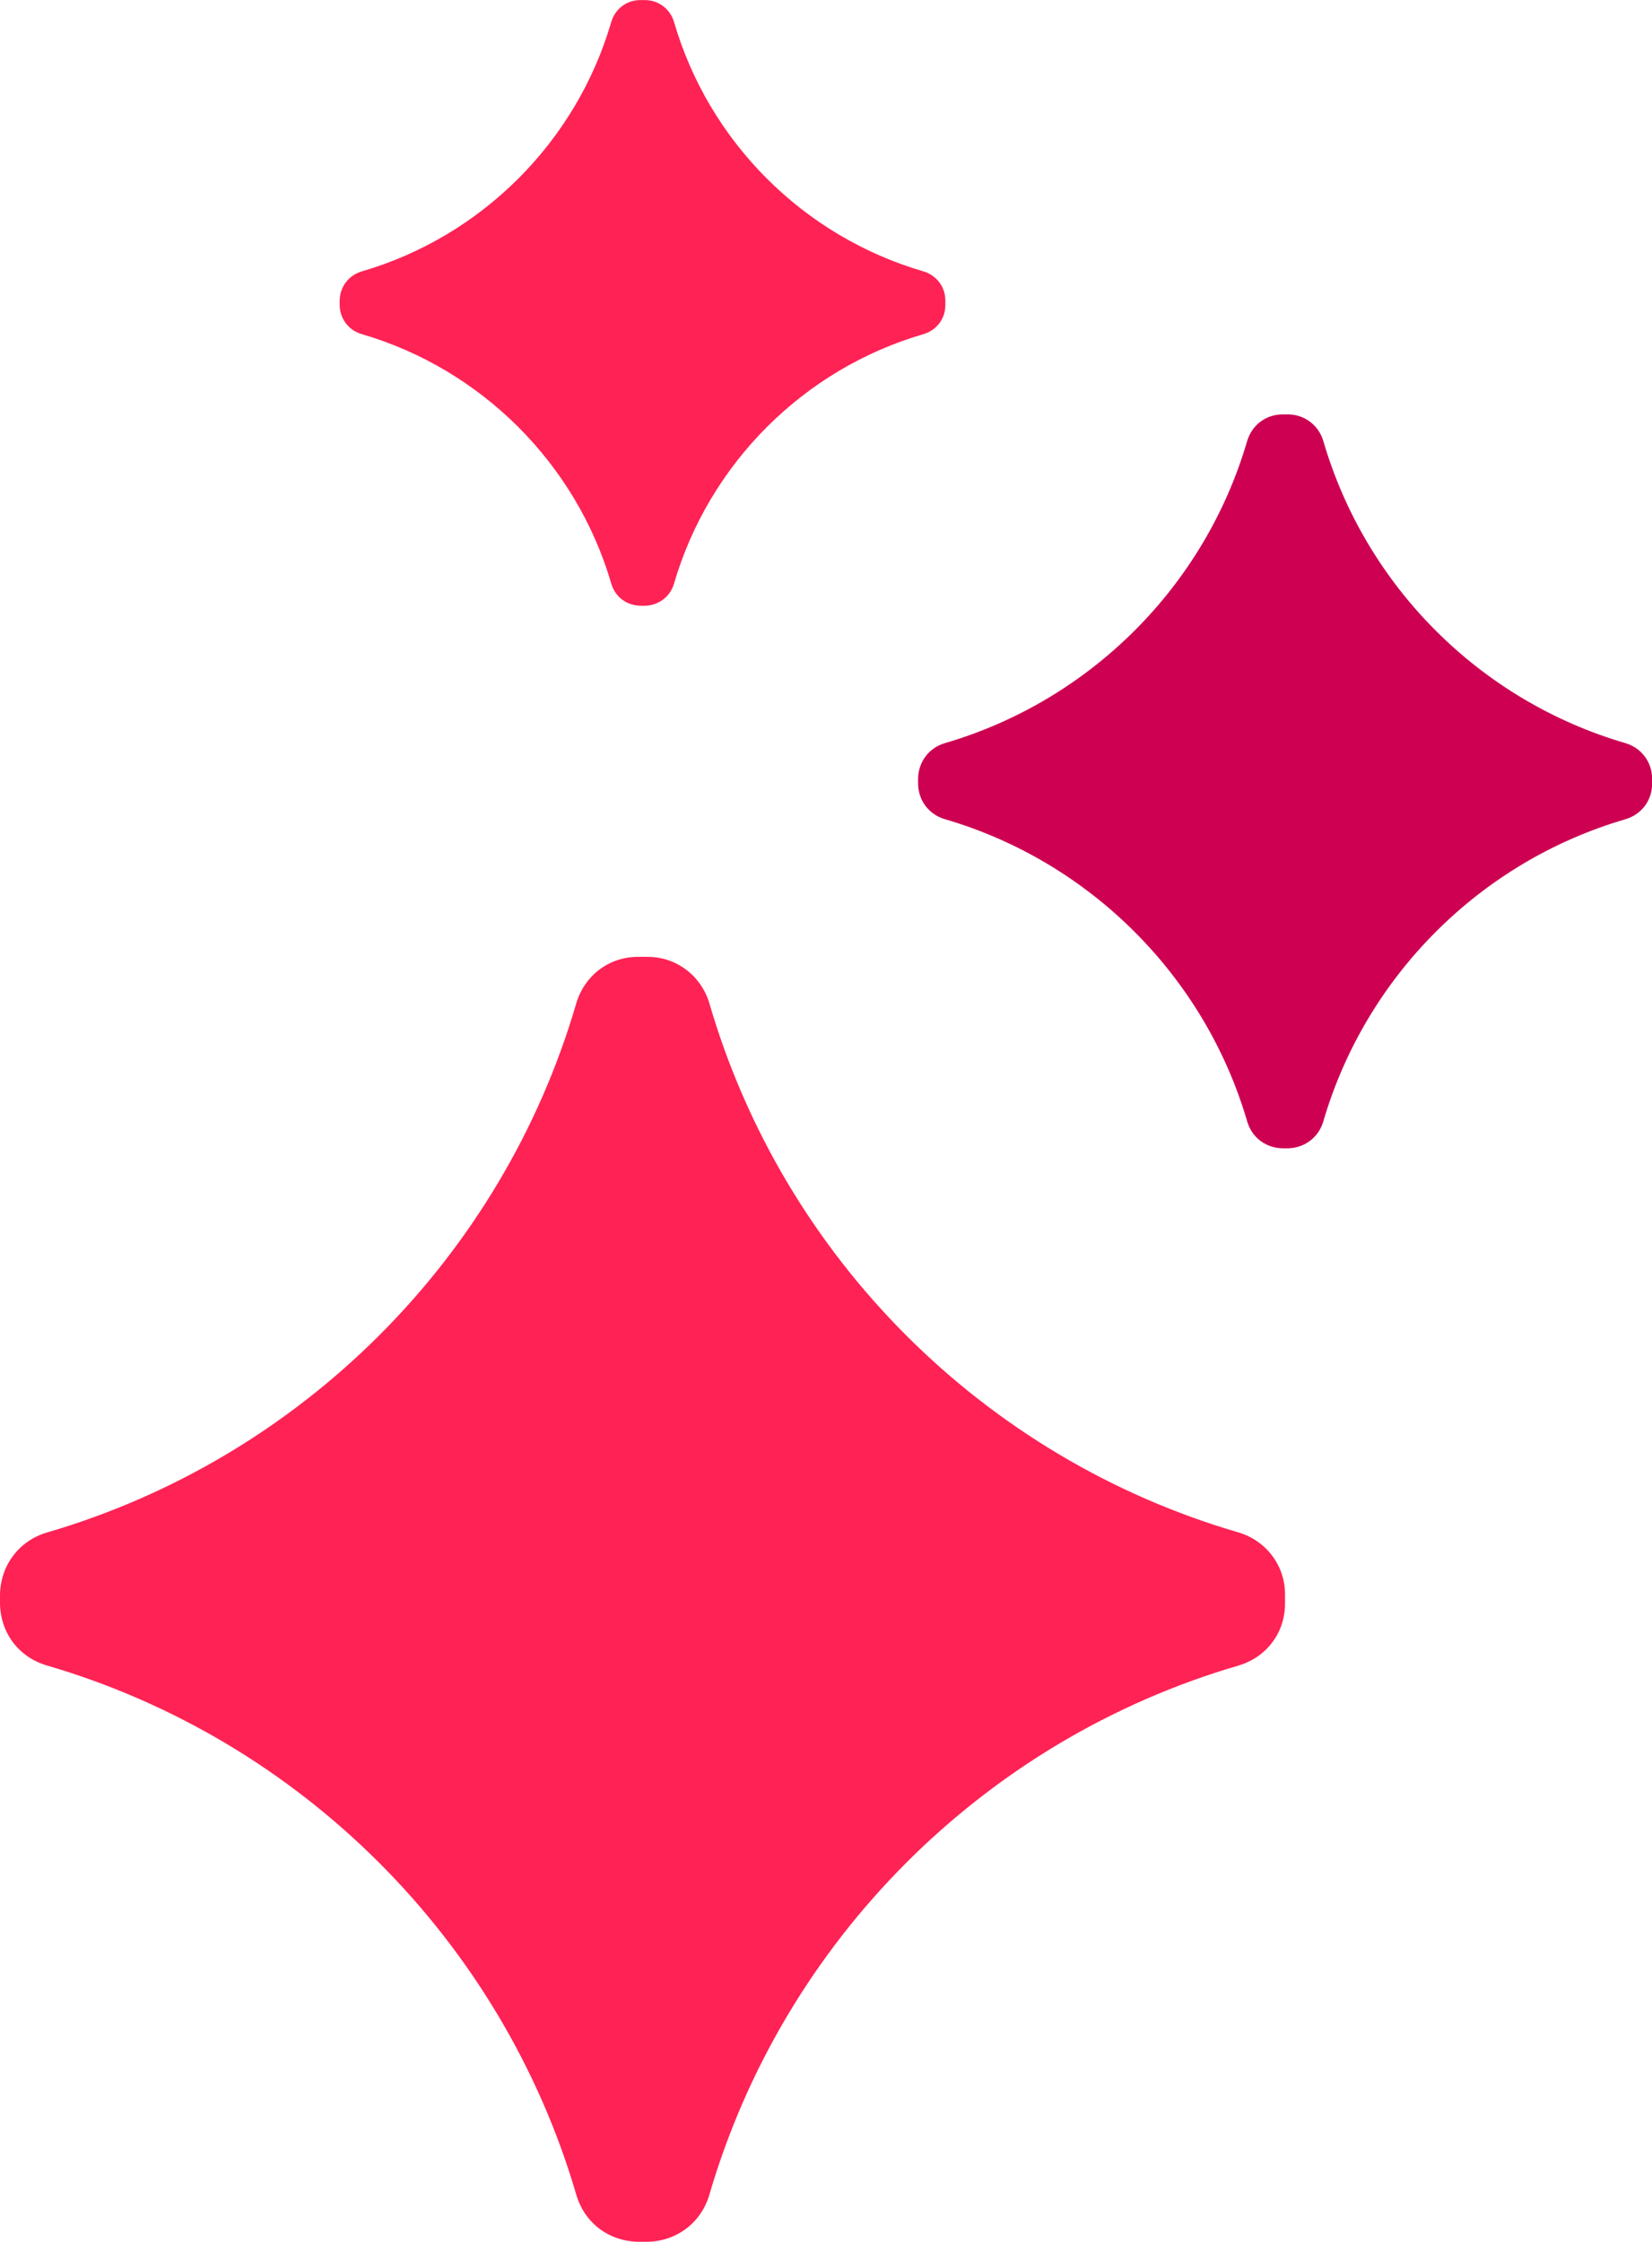
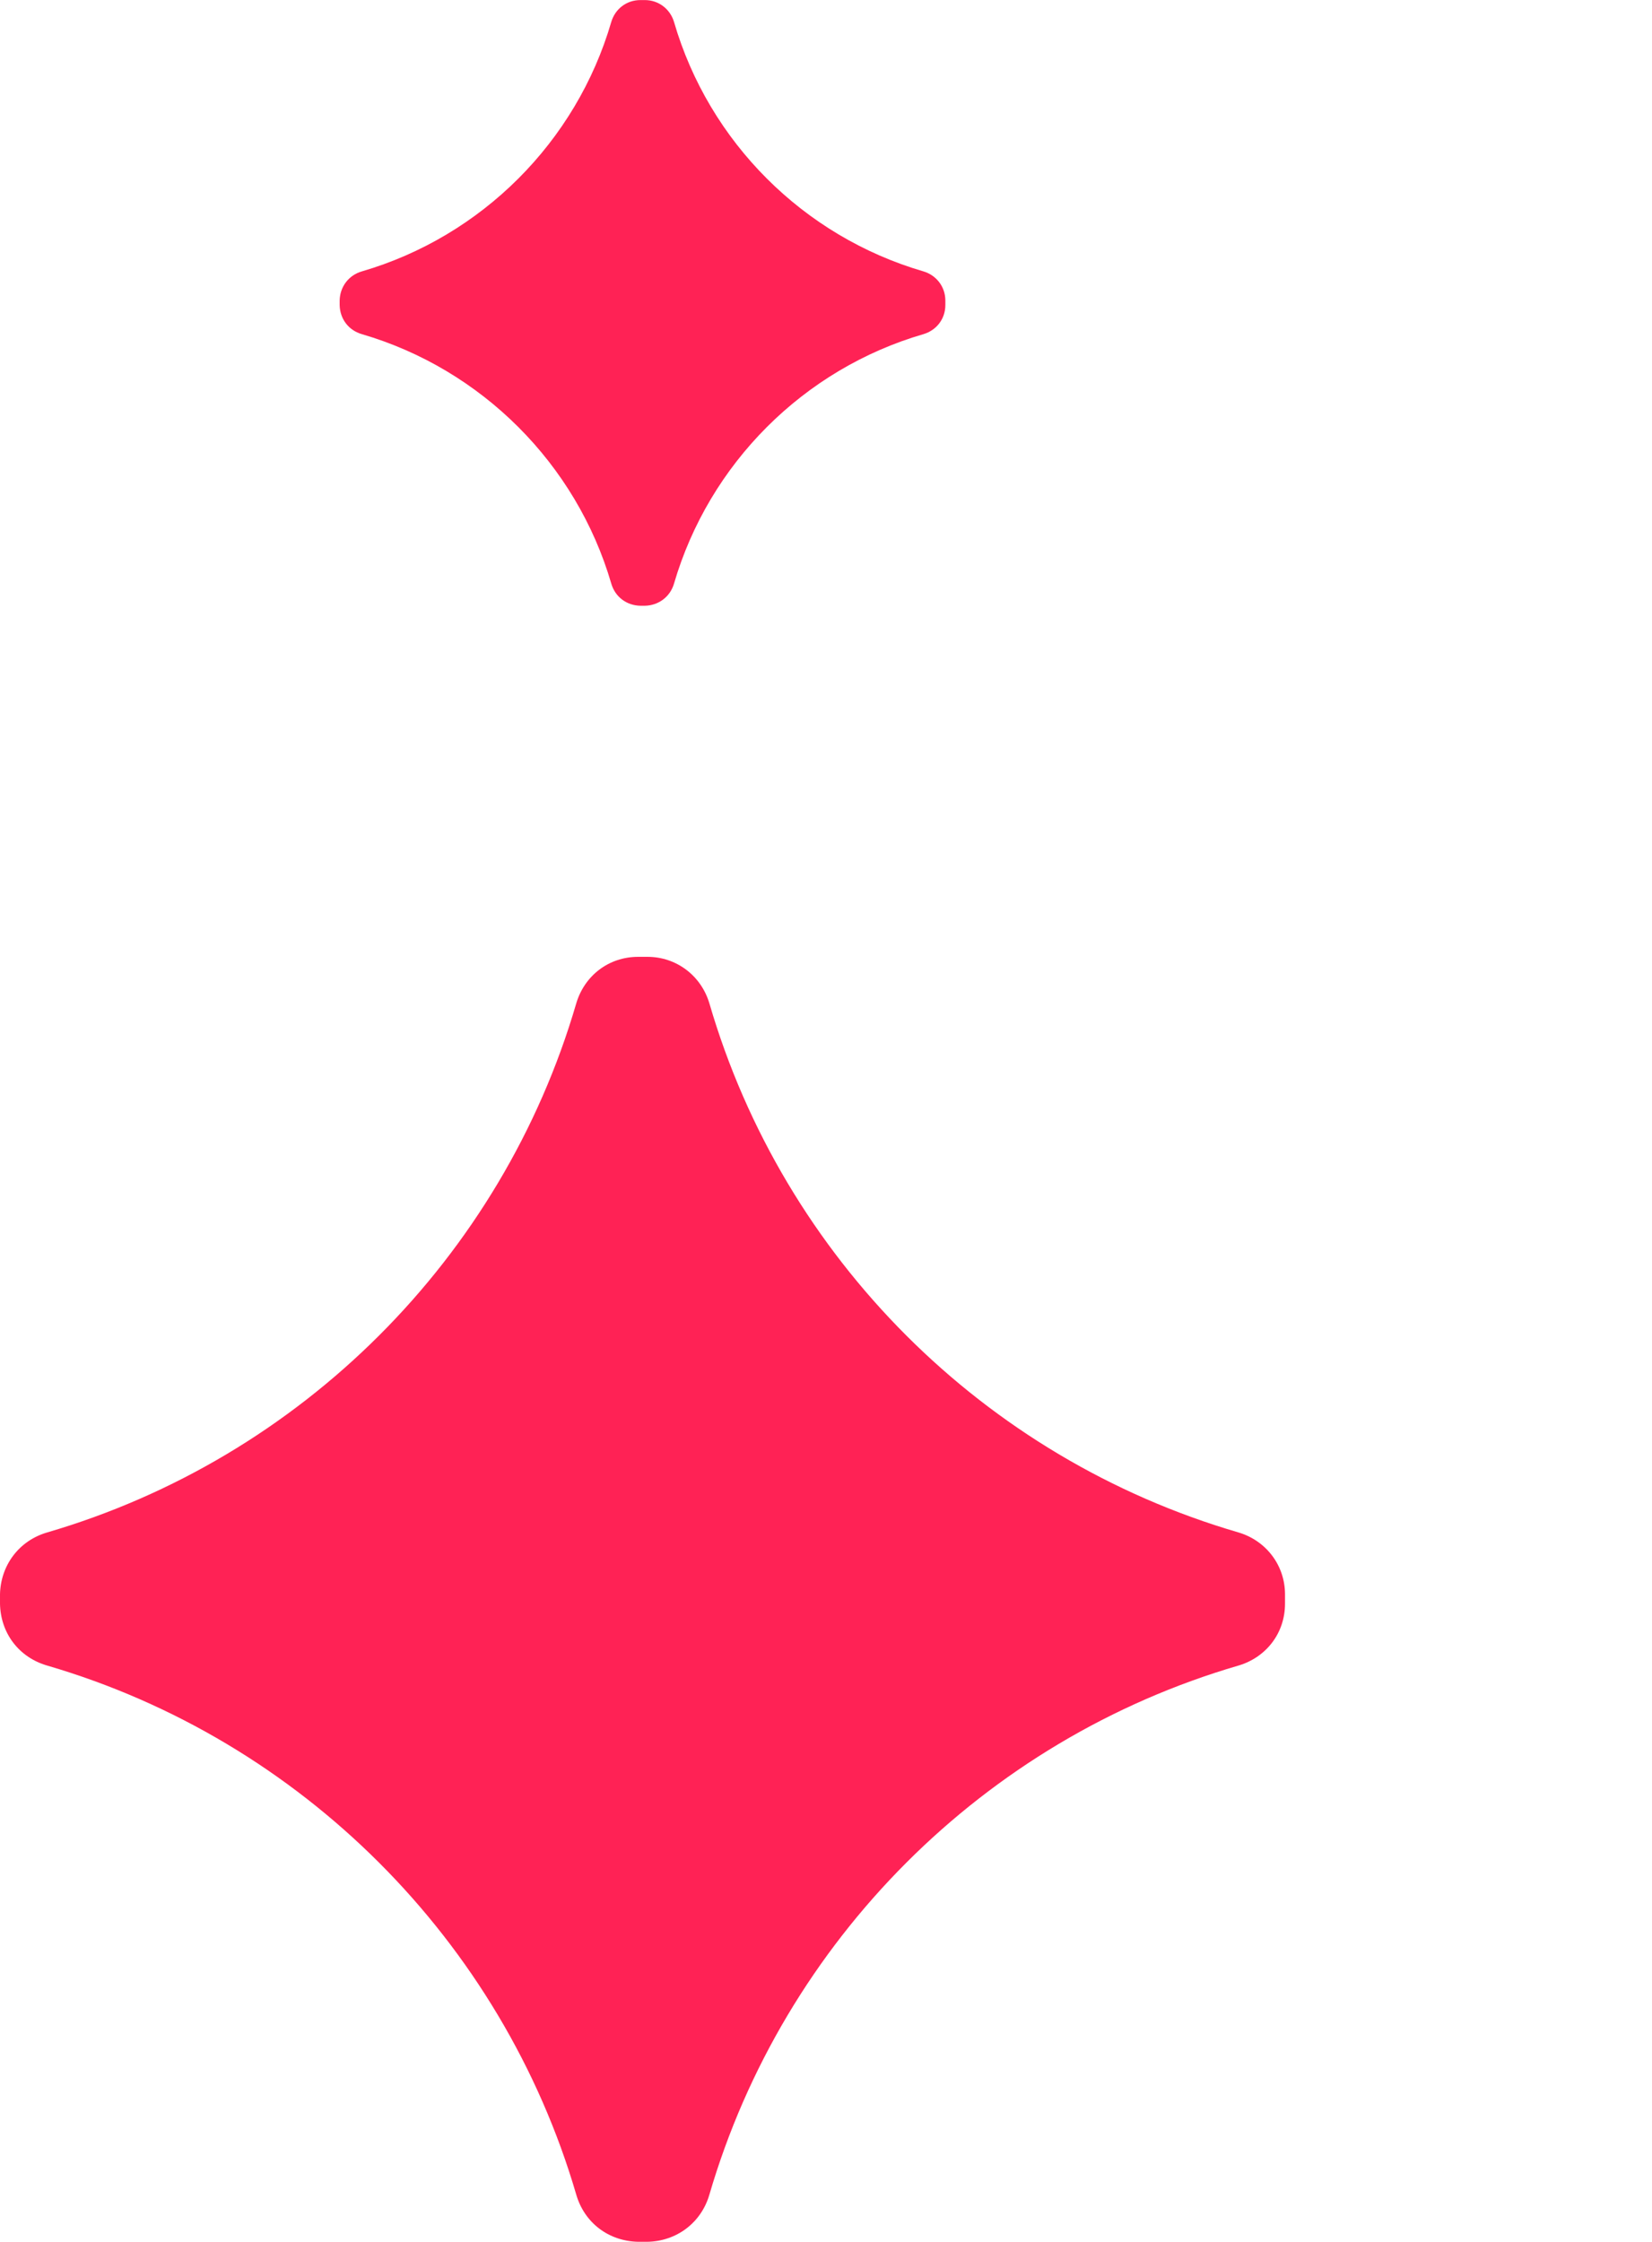
<svg xmlns="http://www.w3.org/2000/svg" id="symbol" viewBox="0 0 235.02 318.94">
  <defs>
    <style>.cls-1{fill:#f25;}.cls-2{fill:#cd0052;}</style>
  </defs>
  <path class="cls-1" d="M176.19,218.02c-36.21-10.56-64.71-39.06-75.27-75.27-1.17-3.94-4.69-6.62-8.8-6.62h-1.34c-4.19,0-7.63,2.68-8.8,6.62-10.56,36.21-39.15,64.71-75.27,75.27-4.02,1.17-6.62,4.69-6.71,8.8v1.34c.08,4.19,2.68,7.63,6.71,8.8,36.13,10.56,64.71,39.14,75.27,75.27,1.17,4.02,4.61,6.62,8.8,6.71h1.34c4.11-.08,7.63-2.68,8.8-6.71,10.56-36.13,39.06-64.71,75.27-75.27,3.94-1.17,6.62-4.61,6.62-8.8v-1.34c0-4.11-2.68-7.63-6.62-8.8ZM51.48,47.54c17.03,4.98,30.51,18.45,35.48,35.48.55,1.9,2.17,3.12,4.15,3.16h.63c1.94-.04,3.6-1.26,4.15-3.16,4.98-17.03,18.41-30.51,35.48-35.48,1.86-.55,3.12-2.17,3.12-4.15v-.63c0-1.94-1.26-3.6-3.12-4.15-17.07-4.98-30.51-18.41-35.48-35.48-.55-1.86-2.21-3.12-4.15-3.12h-.63c-1.98,0-3.6,1.26-4.15,3.12-4.98,17.07-18.45,30.51-35.48,35.48-1.9.55-3.12,2.21-3.16,4.15v.63c.04,1.98,1.26,3.6,3.16,4.15Z" />
-   <path class="cls-2" d="M177.43,62.73c-6.03,20.68-22.36,36.96-42.99,42.99-2.3.67-3.78,2.68-3.83,5.03v.77c.05,2.39,1.53,4.36,3.83,5.03,20.63,6.03,36.96,22.36,42.99,42.99.67,2.3,2.63,3.78,5.03,3.83h.77c2.35-.05,4.36-1.53,5.03-3.83,6.03-20.63,22.31-36.96,42.99-42.99,2.25-.67,3.78-2.63,3.78-5.03,0-.1,0-.24,0-.38v-.38c0-2.35-1.53-4.36-3.78-5.03-20.68-6.03-36.96-22.31-42.99-42.99-.67-2.25-2.68-3.78-5.03-3.78h-.77c-2.39,0-4.36,1.53-5.03,3.78h0Z" />
</svg>